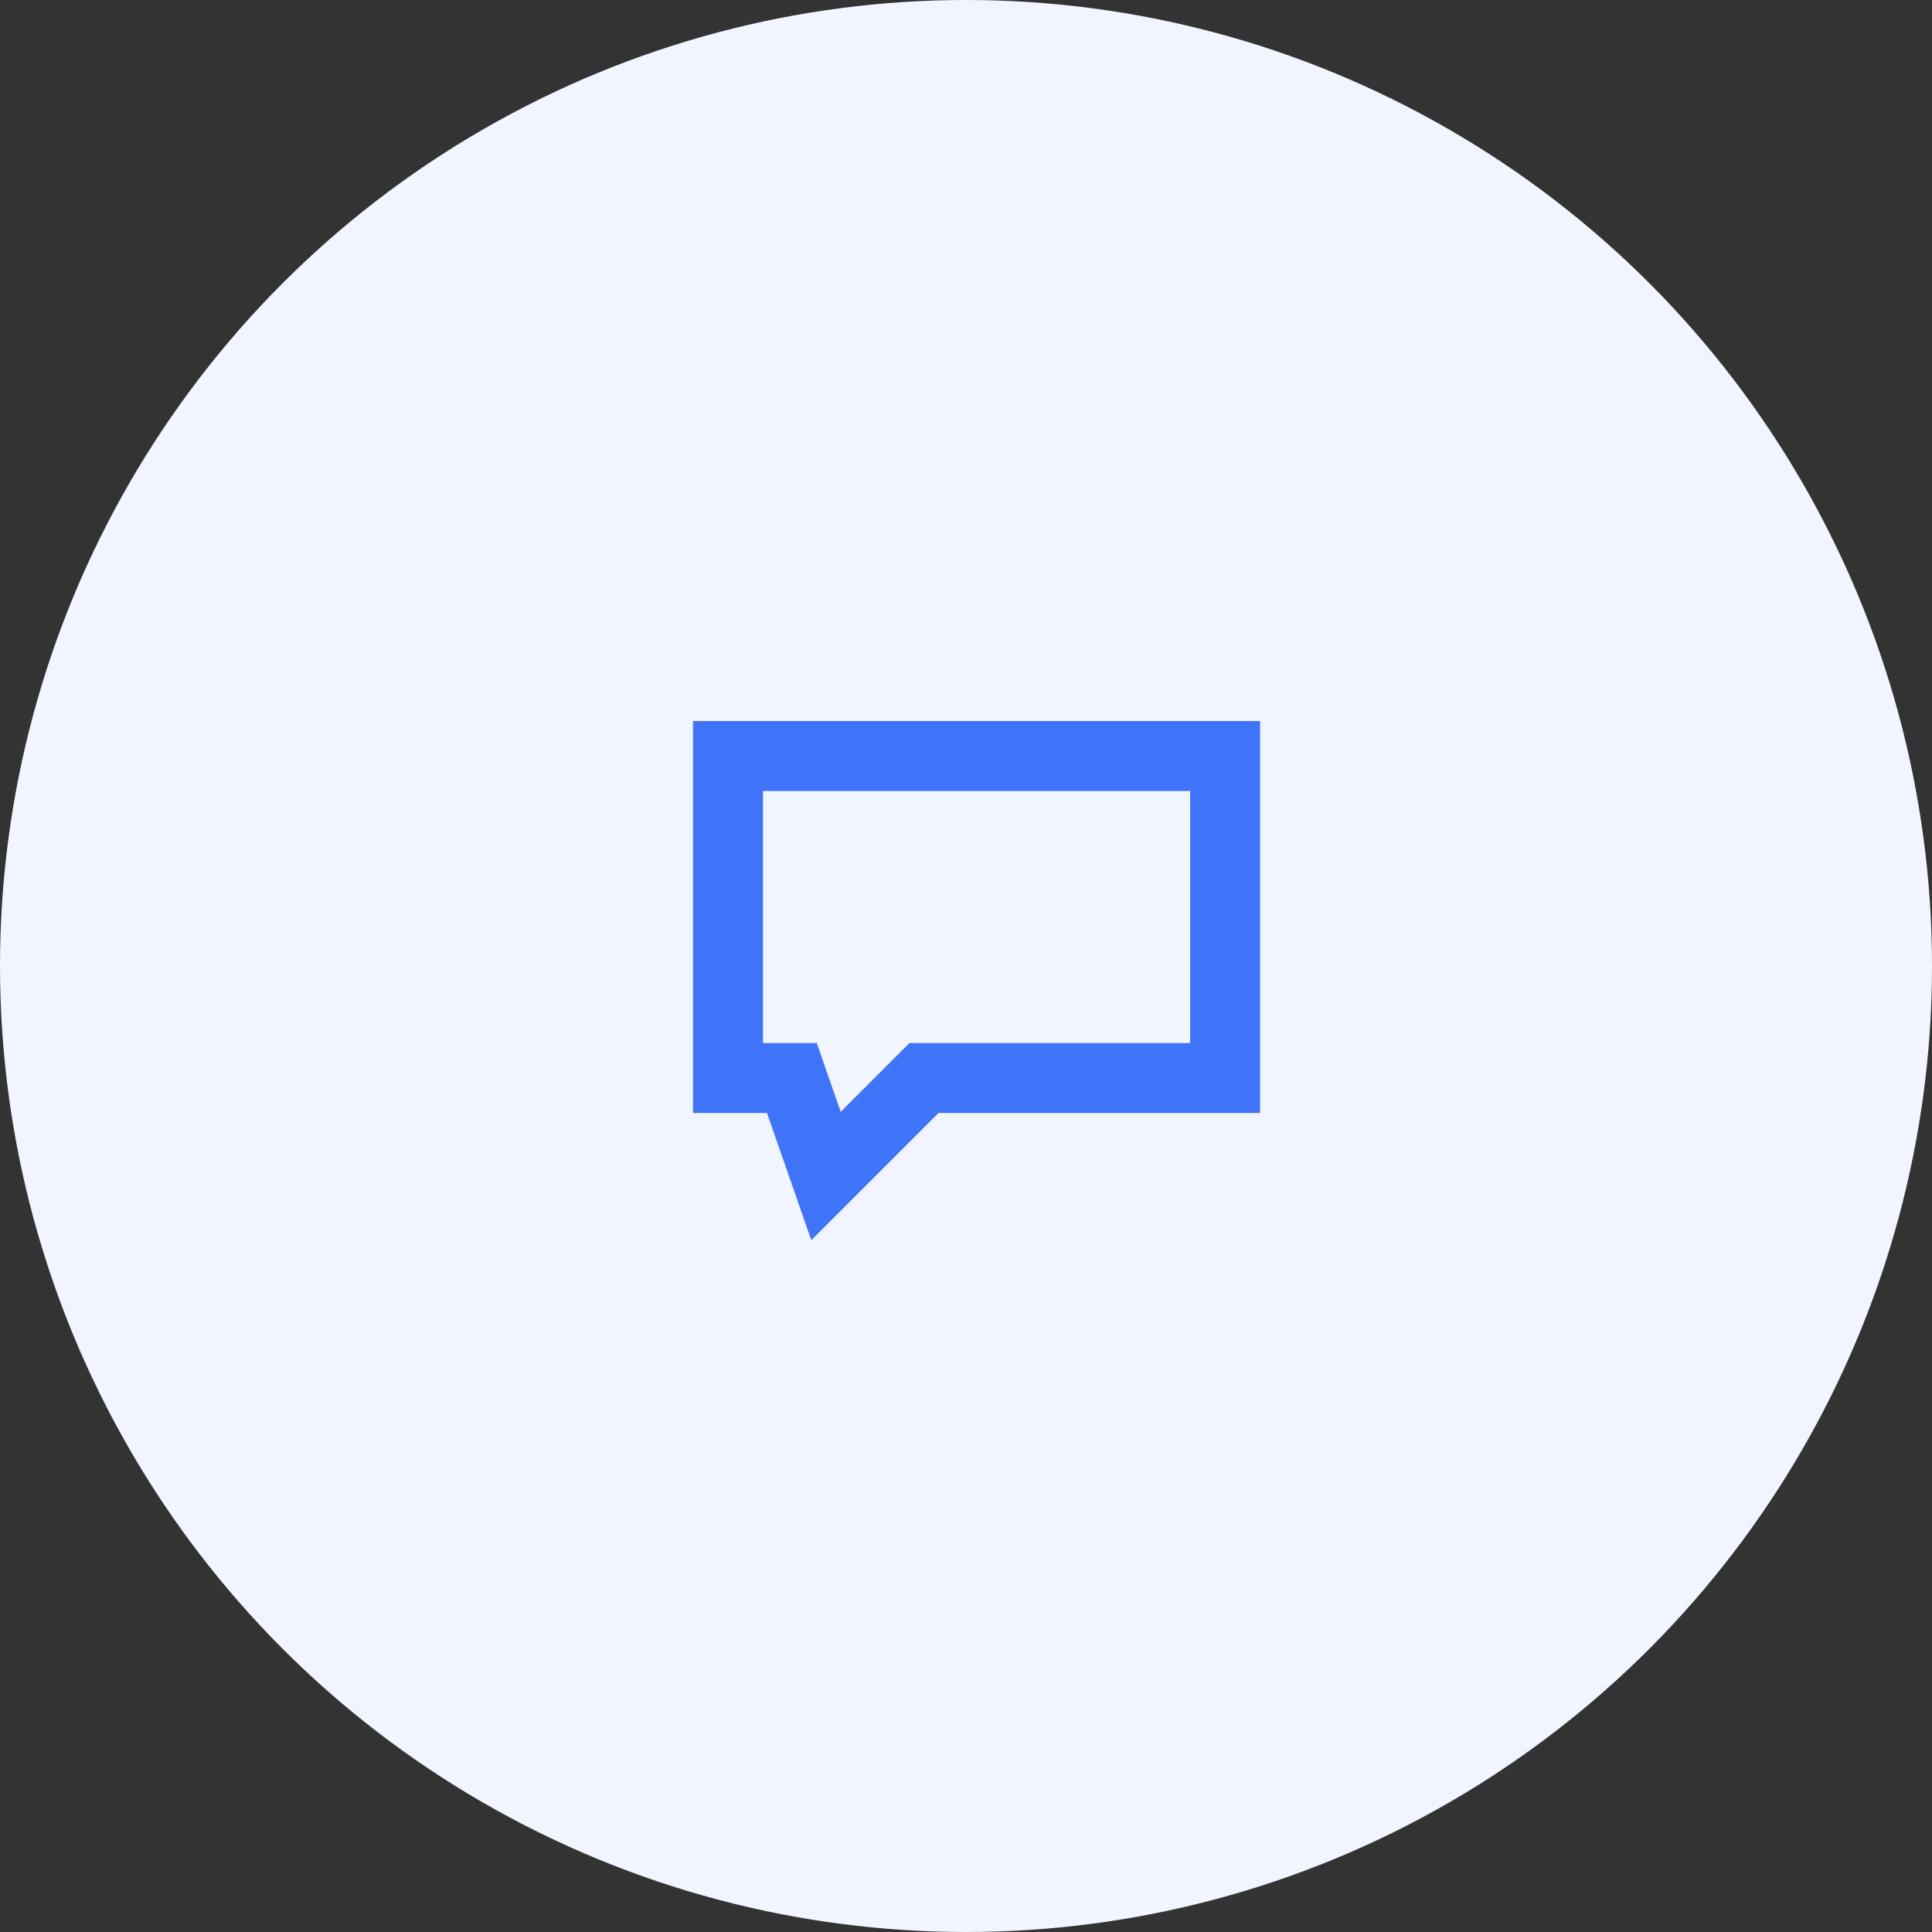
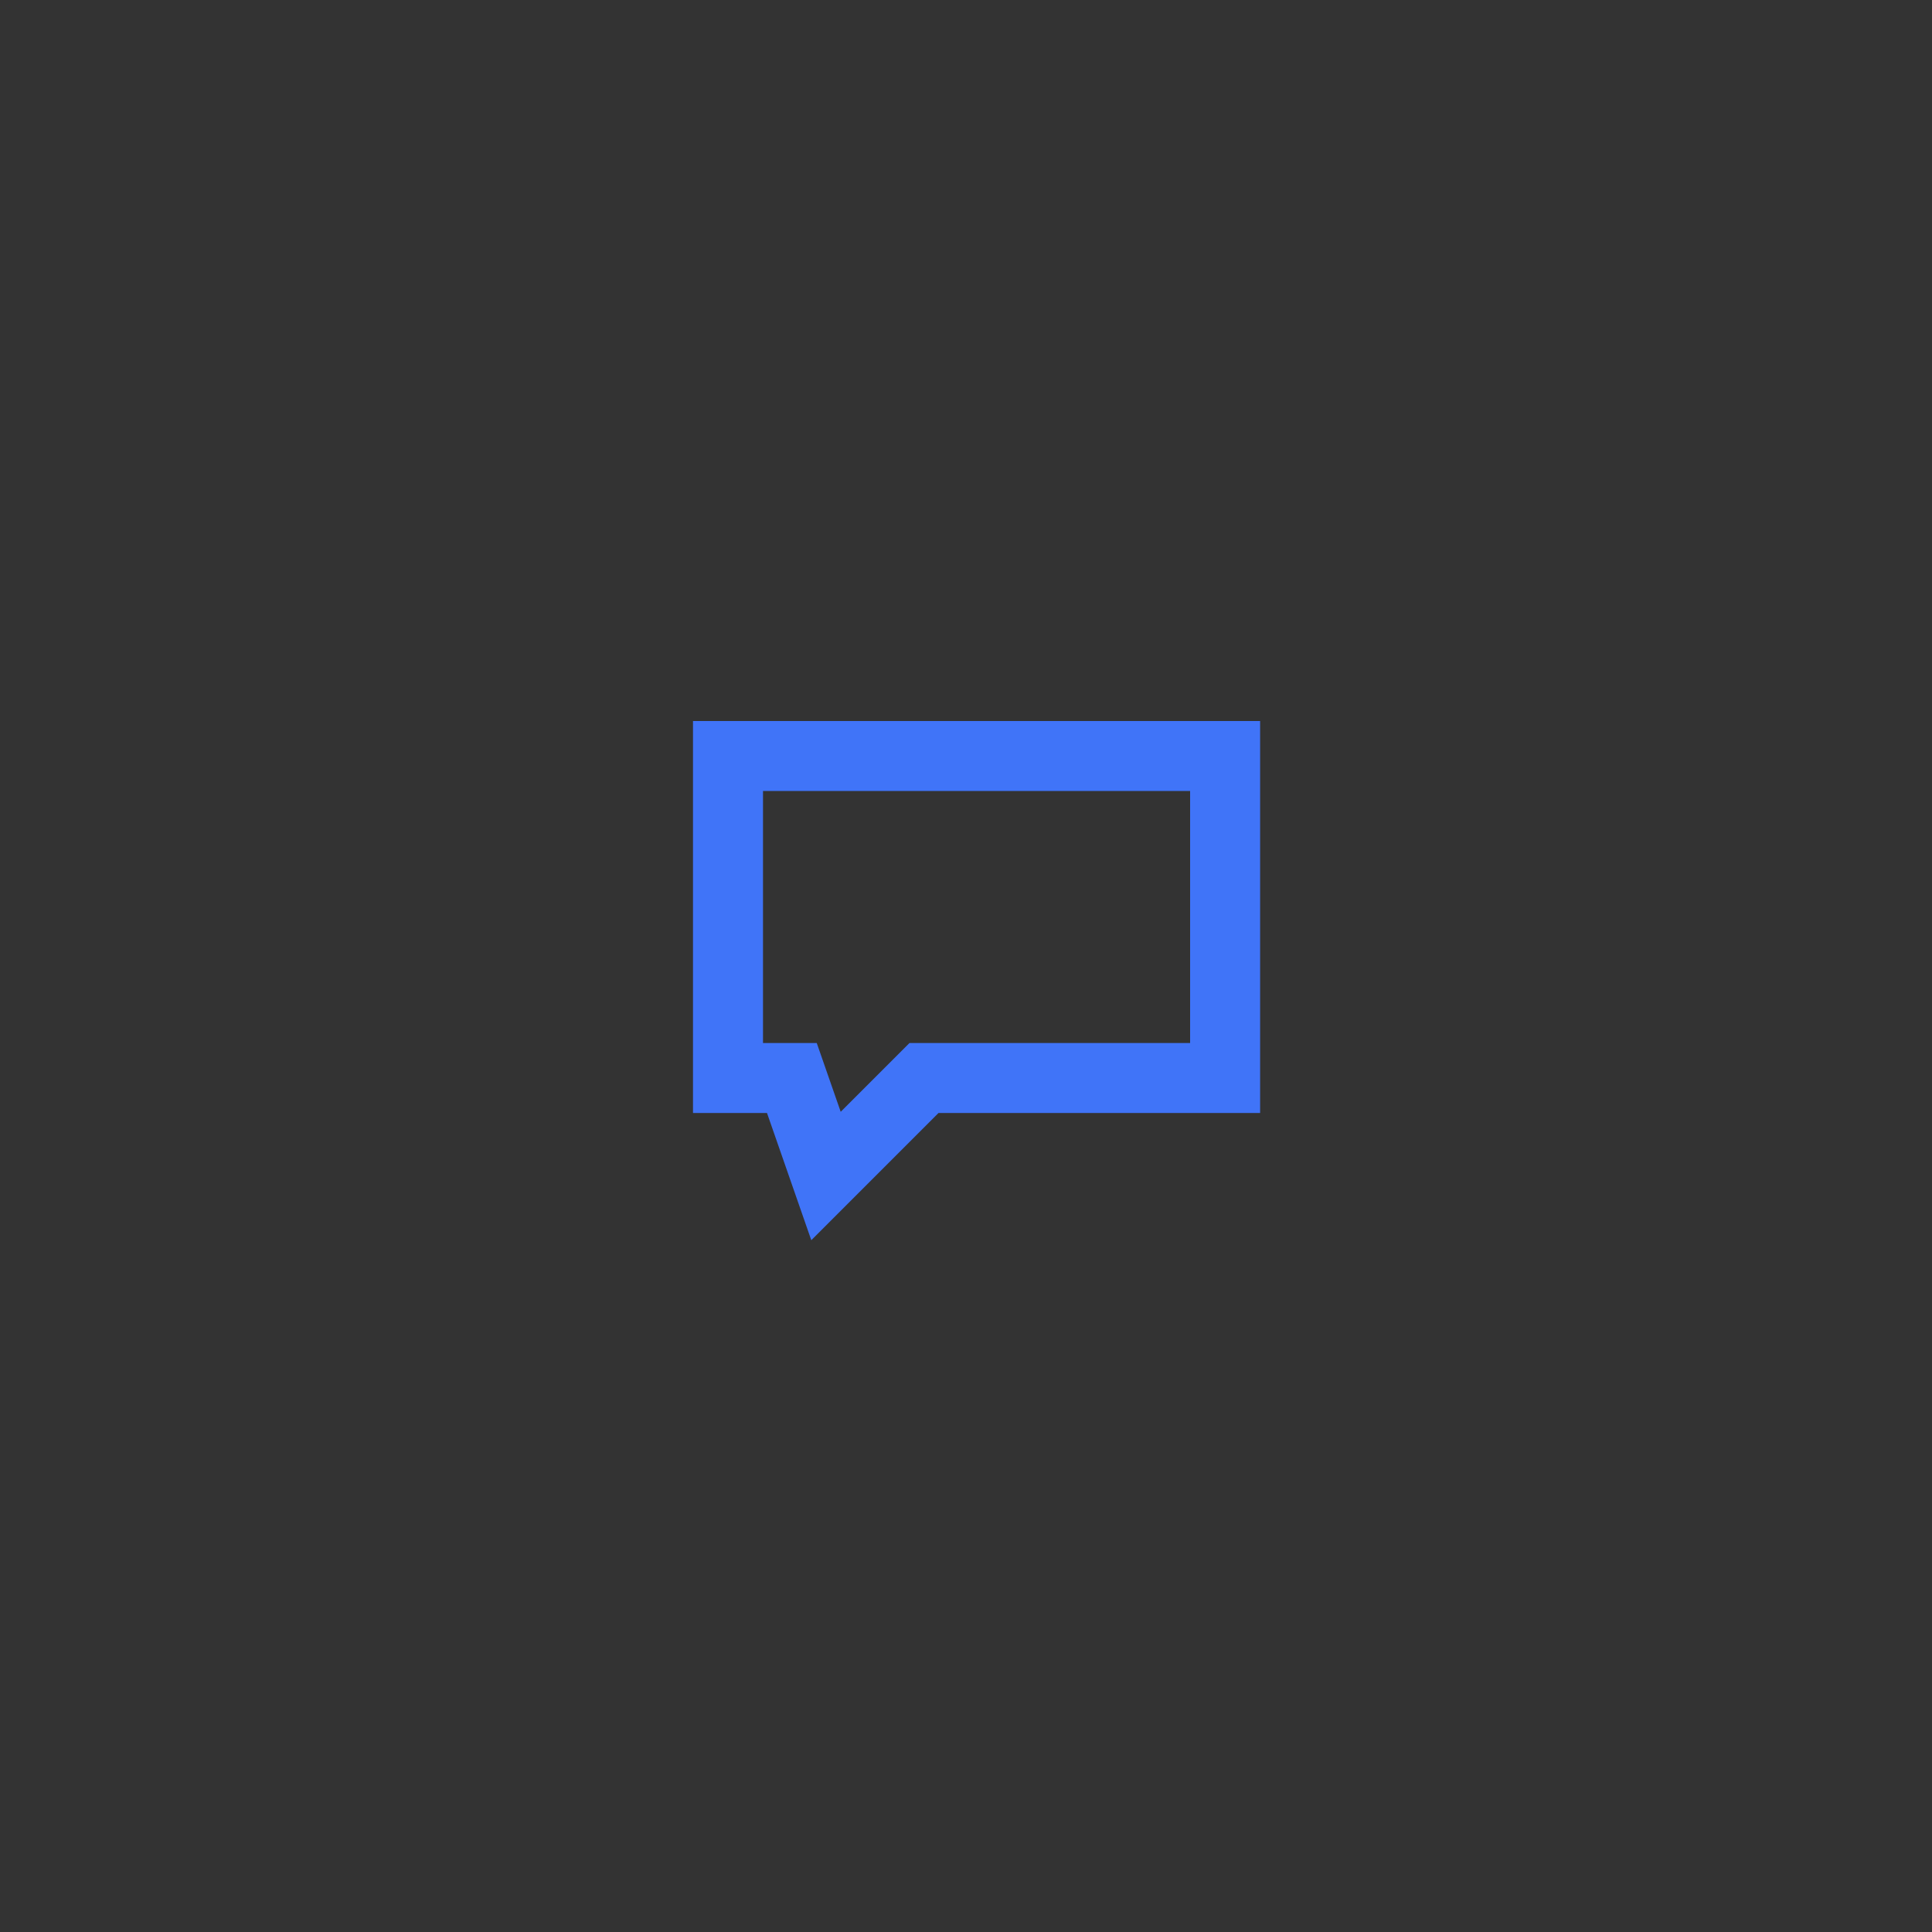
<svg xmlns="http://www.w3.org/2000/svg" viewBox="0 0 69 69" width="69" height="69" fill="none" customFrame="#000000">
  <rect x="0" y="0" width="69" height="69" fill="#333333" stroke="none" />
  <g id="icon-3">
-     <circle id="Ellipse 2.2" cx="34.5" cy="34.5" r="34.5" fill="rgb(241,245,255)" />
    <path id="Vector 2.5" d="M26 27L36.5 27L41 27L43.754 27L43.754 32.968L43.754 38.5L37.702 38.5L33 38.5L29.5 42L28.281 38.5L26 38.5L26 31.95L26 27Z" stroke="rgb(64,116,248)" stroke-width="2.5" />
  </g>
</svg>